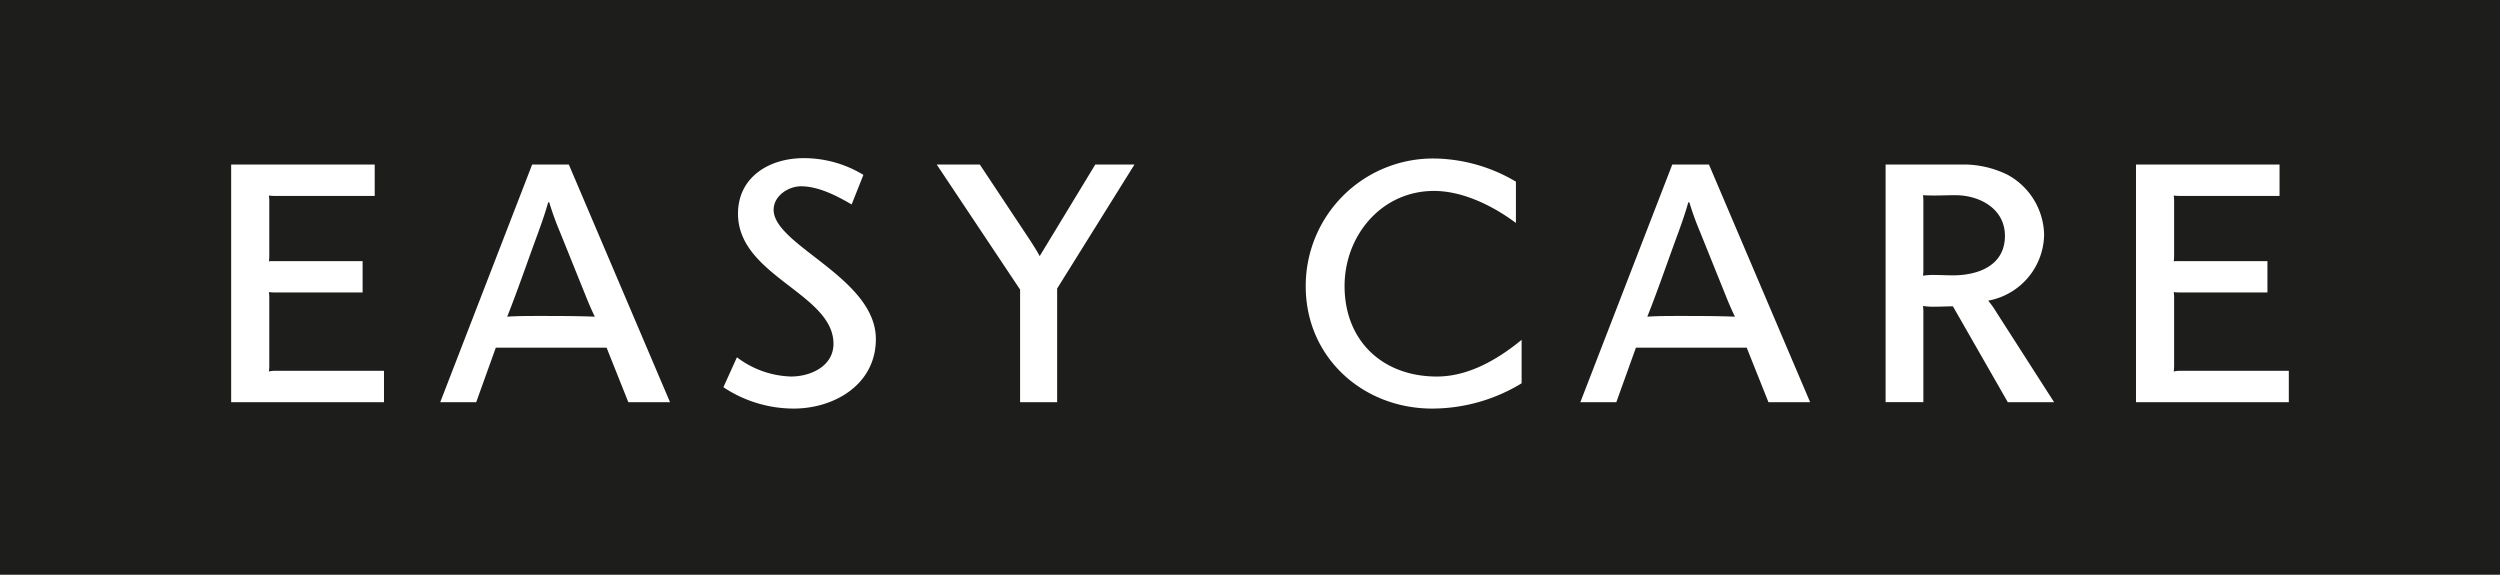
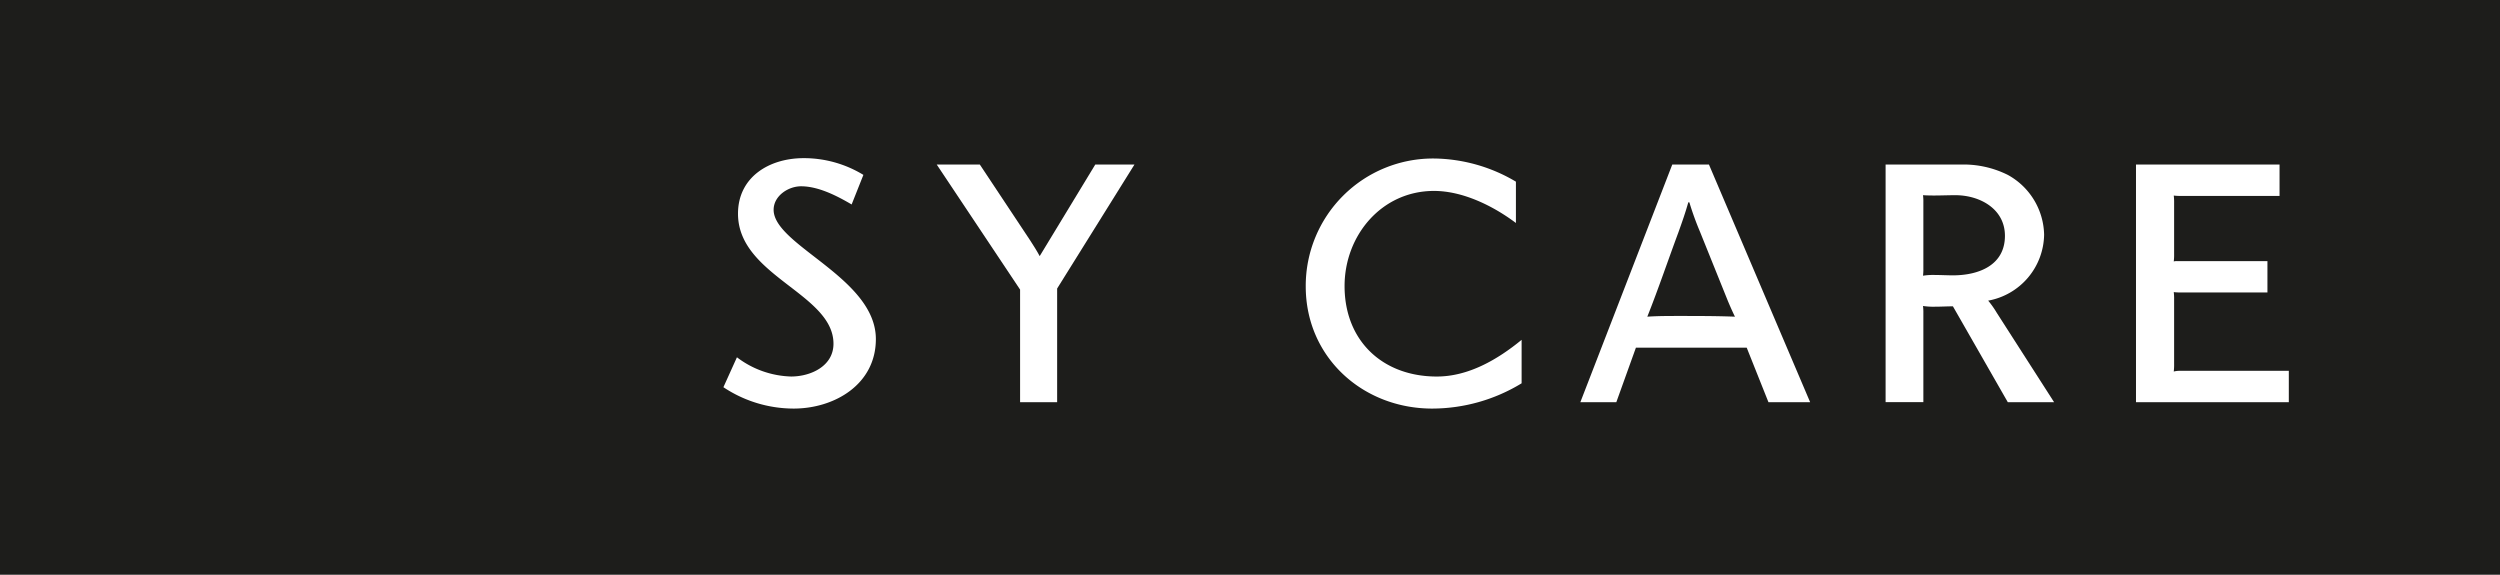
<svg xmlns="http://www.w3.org/2000/svg" viewBox="0 0 308.833 71">
  <defs>
    <style>.a{fill:#1d1d1b;}.b{fill:#fff;}</style>
  </defs>
  <title>label easy care</title>
  <rect class="a" width="308.833" height="71" />
-   <path class="b" d="M101.223,113.681V84.329h17.734v3.873H106.812a6.51,6.51,0,0,1-.924-.044,6.501,6.501,0,0,1,.044.924v6.293a6.512,6.512,0,0,1-.044.924,1.085,1.085,0,0,1,.352-.044h11.222v3.873H106.812a6.44,6.44,0,0,1-.924-.044,6.511,6.511,0,0,1,.044.924v7.921a7.142,7.142,0,0,1-.044.968,2.977,2.977,0,0,1,.616-.088h13.598v3.873Z" transform="translate(-72.667 -64)" />
-   <path class="b" d="M150.286,113.681l-2.685-6.733H133.915l-2.42,6.733h-4.444L138.404,84.329h4.533l12.498,29.352ZM145.313,101.271,141.836,92.646a36.095,36.095,0,0,1-1.32-3.652h-.132c-.352,1.276-.792,2.508-1.232,3.74-1.276,3.433-2.464,6.953-3.829,10.386,1.276-.088,2.597-.088,3.873-.088,2.333,0,4.621,0,6.953.088C145.841,102.503,145.577,101.887,145.313,101.271Z" transform="translate(-72.667 -64)" />
  <path class="b" d="M170.7,114.473a15.69,15.69,0,0,1-8.669-2.64l1.672-3.697a11.559,11.559,0,0,0,6.689,2.376c2.42,0,5.237-1.276,5.237-4.048,0-6.205-11.794-8.361-11.794-16.062,0-4.577,3.917-6.865,8.097-6.865a14.096,14.096,0,0,1,7.393,2.068l-1.452,3.653c-1.804-1.056-4.093-2.245-6.249-2.245-1.584,0-3.388,1.188-3.388,2.904,0,4.401,12.63,8.405,12.63,15.975C180.865,111.481,175.76,114.473,170.7,114.473Z" transform="translate(-72.667 -64)" />
  <path class="b" d="M203.259,99.643v14.038h-4.577V99.775L188.385,84.329H193.71l6.249,9.417c.396.616.792,1.232,1.144,1.893,2.289-3.785,4.577-7.525,6.865-11.31h4.841Z" transform="translate(-72.667 -64)" />
  <path class="b" d="M249.591,114.473c-8.581,0-15.622-6.337-15.622-15.094a15.731,15.731,0,0,1,15.93-15.798,20.219,20.219,0,0,1,10.034,2.861V91.546c-2.816-2.112-6.557-3.96-10.122-3.96-6.469,0-11.045,5.501-11.045,11.75,0,6.777,4.708,11.178,11.397,11.178,3.917,0,7.525-2.112,10.474-4.533v5.369A21.274,21.274,0,0,1,249.591,114.473Z" transform="translate(-72.667 -64)" />
  <path class="b" d="M291.128,113.681l-2.685-6.733h-13.686l-2.42,6.733h-4.444L279.247,84.329h4.533l12.498,29.352Zm-4.973-12.41L282.679,92.646a36.095,36.095,0,0,1-1.32-3.652h-.132c-.352,1.276-.792,2.508-1.232,3.74-1.276,3.433-2.464,6.953-3.829,10.386,1.276-.088,2.597-.088,3.873-.088,2.333,0,4.621,0,6.953.088C286.684,102.503,286.419,101.887,286.156,101.271Z" transform="translate(-72.667 -64)" />
  <path class="b" d="M320.695,113.681,313.918,101.843c-.748,0-1.452.044-2.2.044a8.549,8.549,0,0,1-1.496-.088,6.511,6.511,0,0,1,.044.924v10.958h-4.665V84.329h9.241a12.24,12.24,0,0,1,5.853,1.276,8.62,8.62,0,0,1,4.488,7.393,8.416,8.416,0,0,1-6.909,8.141,11.53,11.53,0,0,1,1.056,1.497l7.085,11.045Zm-6.469-25.568c-1.32,0-2.684.088-4.004,0a5.91,5.91,0,0,1,.044.88v8.141a6.511,6.511,0,0,1-.044.924,8.258,8.258,0,0,1,1.496-.088c.704,0,1.452.044,2.2.044,3.168,0,6.425-1.232,6.425-4.885C320.343,89.786,317.219,88.113,314.226,88.113Z" transform="translate(-72.667 -64)" />
  <path class="b" d="M336.533,113.681V84.329h17.734v3.873H342.122a6.51,6.51,0,0,1-.924-.044,6.501,6.501,0,0,1,.044.924v6.293a6.512,6.512,0,0,1-.044.924,1.085,1.085,0,0,1,.352-.044H352.771v3.873H342.122a6.44,6.44,0,0,1-.924-.044,6.511,6.511,0,0,1,.044.924v7.921a7.142,7.142,0,0,1-.044.968,2.977,2.977,0,0,1,.616-.088h13.598v3.873Z" transform="translate(-72.667 -64)" />
</svg>